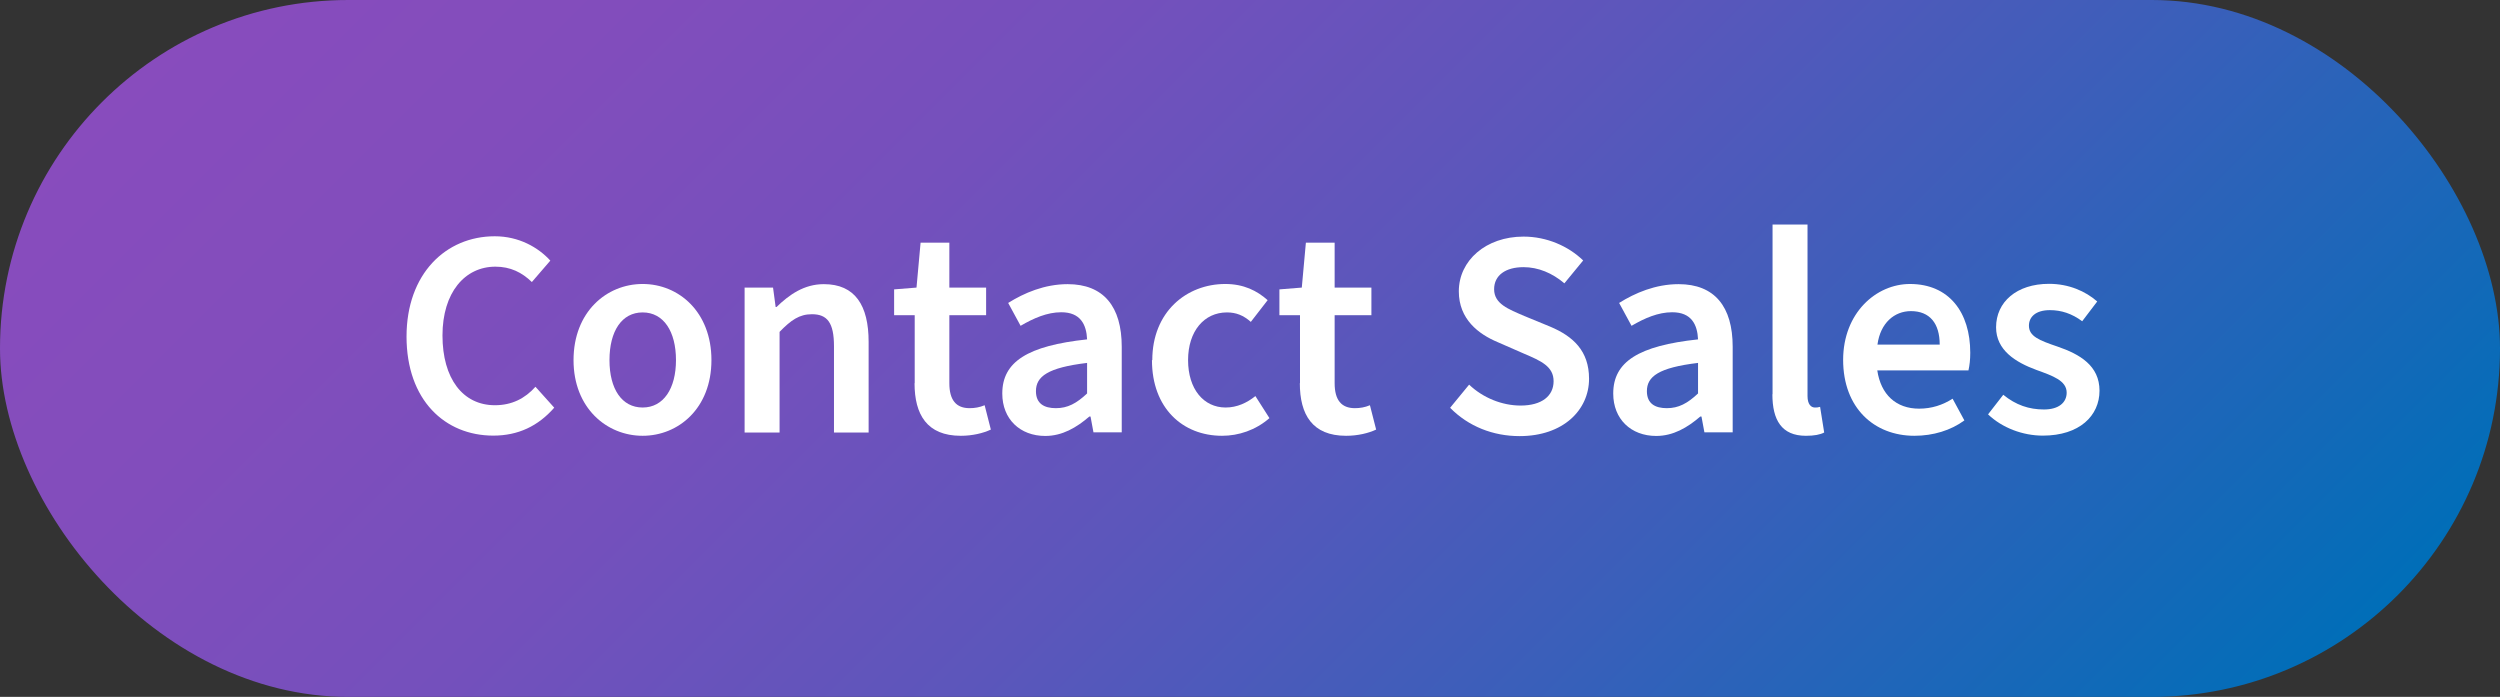
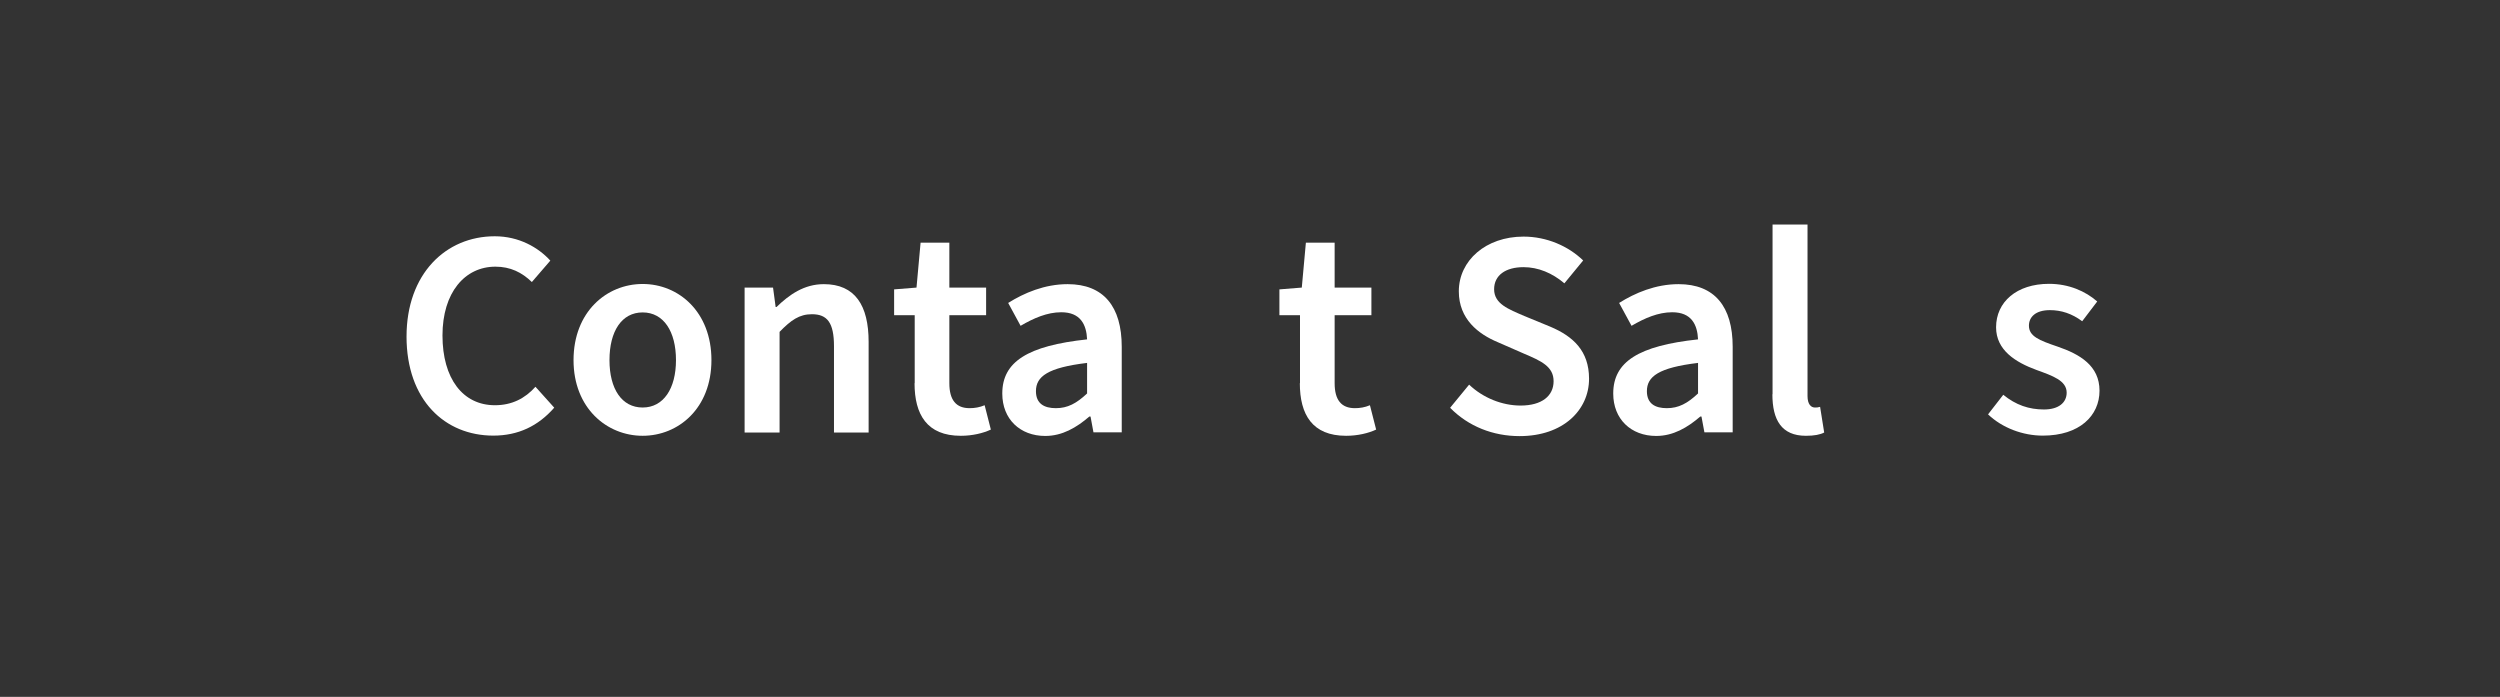
<svg xmlns="http://www.w3.org/2000/svg" id="Layer_2" data-name="Layer 2" width="153" height="42.65" viewBox="0 0 153 42.65">
  <rect x="0" y="0" width="153" height="42.65" fill="#333333" stroke="none" />
  <defs>
    <linearGradient id="linear-gradient" x1="119.17" y1="63.99" x2="33.83" y2="-21.34" gradientUnits="userSpaceOnUse">
      <stop offset="0" stop-color="#006eb8" />
      <stop offset=".07" stop-color="#0f6ab8" />
      <stop offset=".28" stop-color="#3a5fba" />
      <stop offset=".48" stop-color="#5c56bb" />
      <stop offset=".67" stop-color="#7450bc" />
      <stop offset=".85" stop-color="#824dbc" />
      <stop offset="1" stop-color="#884cbd" />
    </linearGradient>
  </defs>
  <g id="Layer_1-2" data-name="Layer 1">
    <g>
-       <rect x="0" y="0" width="153" height="42.65" rx="21.32" ry="21.32" fill="url(#linear-gradient)" />
      <g>
        <path d="M24.88,20.6c0-3.85,2.41-6.14,5.4-6.14,1.48,0,2.66.68,3.4,1.49l-1.13,1.31c-.61-.59-1.31-.94-2.23-.94-1.87,0-3.24,1.58-3.24,4.21s1.24,4.27,3.21,4.27c1.03,0,1.84-.41,2.48-1.13l1.15,1.28c-.99,1.13-2.21,1.71-3.73,1.71-2.95,0-5.31-2.16-5.31-6.07Z" fill="#fff" />
        <path d="M35.1,22.04c0-2.95,2.02-4.66,4.23-4.66s4.21,1.71,4.21,4.66-2.02,4.63-4.21,4.63-4.23-1.69-4.23-4.63ZM41.37,22.04c0-1.76-.76-2.92-2.04-2.92s-2.03,1.15-2.03,2.92.76,2.9,2.03,2.9,2.04-1.15,2.04-2.9Z" fill="#fff" />
        <path d="M45.56,17.6h1.75l.16,1.19h.05c.79-.76,1.69-1.4,2.9-1.4,1.91,0,2.74,1.3,2.74,3.53v5.55h-2.12v-5.28c0-1.44-.41-1.96-1.35-1.96-.77,0-1.28.36-1.98,1.08v6.16h-2.14v-8.86Z" fill="#fff" />
        <path d="M55.98,23.45v-4.16h-1.26v-1.58l1.37-.11.25-2.75h1.76v2.75h2.25v1.69h-2.25v4.16c0,1.03.41,1.53,1.24,1.53.31,0,.61-.05.92-.18l.38,1.49c-.47.22-1.12.38-1.84.38-2.07,0-2.83-1.3-2.83-3.22Z" fill="#fff" />
        <path d="M61.34,24.08c0-1.94,1.55-2.92,5.19-3.31-.04-.9-.4-1.66-1.58-1.66-.86,0-1.69.36-2.49.83l-.76-1.4c.97-.61,2.23-1.15,3.64-1.15,2.2,0,3.31,1.37,3.31,3.83v5.24h-1.73l-.18-.97h-.07c-.79.68-1.66,1.19-2.7,1.19-1.55,0-2.63-1.04-2.63-2.59ZM66.53,24.08v-1.87c-2.41.29-3.13.83-3.13,1.73,0,.76.5,1.04,1.22,1.04s1.26-.29,1.91-.9Z" fill="#fff" />
-         <path d="M70.52,22.04c0-2.95,2.09-4.66,4.47-4.66,1.12,0,1.94.41,2.59.99l-1.03,1.33c-.45-.4-.9-.58-1.46-.58-1.4,0-2.38,1.15-2.38,2.92s.95,2.9,2.3,2.9c.7,0,1.31-.29,1.82-.7l.86,1.35c-.85.74-1.89,1.08-2.9,1.08-2.41,0-4.29-1.69-4.29-4.63Z" fill="#fff" />
        <path d="M79.56,23.45v-4.16h-1.26v-1.58l1.37-.11.25-2.75h1.76v2.75h2.25v1.69h-2.25v4.16c0,1.03.41,1.53,1.24,1.53.31,0,.61-.05.92-.18l.38,1.49c-.47.22-1.12.38-1.84.38-2.07,0-2.83-1.3-2.83-3.22Z" fill="#fff" />
        <path d="M88.76,24.94l1.15-1.4c.85.81,2.02,1.28,3.15,1.28,1.3,0,2.02-.59,2.02-1.49s-.76-1.24-1.82-1.69l-1.6-.7c-1.17-.49-2.38-1.4-2.38-3.11,0-1.89,1.66-3.35,3.96-3.35,1.42,0,2.74.58,3.65,1.46l-1.15,1.4c-.74-.63-1.6-.99-2.5-.99-1.1,0-1.8.5-1.8,1.35,0,.9.88,1.22,1.85,1.64l1.58.65c1.4.59,2.38,1.48,2.38,3.19,0,1.91-1.58,3.51-4.25,3.51-1.62,0-3.13-.59-4.25-1.73Z" fill="#fff" />
        <path d="M98.73,24.08c0-1.94,1.55-2.92,5.19-3.31-.04-.9-.4-1.66-1.58-1.66-.86,0-1.69.36-2.49.83l-.76-1.4c.97-.61,2.23-1.15,3.64-1.15,2.2,0,3.31,1.37,3.31,3.83v5.24h-1.73l-.18-.97h-.07c-.79.68-1.66,1.19-2.7,1.19-1.55,0-2.63-1.04-2.63-2.59ZM103.92,24.08v-1.87c-2.41.29-3.13.83-3.13,1.73,0,.76.5,1.04,1.22,1.04s1.26-.29,1.91-.9Z" fill="#fff" />
        <path d="M108.48,24.13v-10.39h2.14v10.5c0,.52.23.7.45.7.11,0,.18,0,.32-.04l.25,1.57c-.25.13-.61.2-1.12.2-1.49,0-2.05-.97-2.05-2.54Z" fill="#fff" />
-         <path d="M112.8,22.03c0-2.88,2.02-4.65,4.09-4.65,2.39,0,3.69,1.73,3.69,4.21,0,.43-.04.76-.11,1.08h-5.58c.22,1.48,1.15,2.34,2.56,2.34.76,0,1.44-.22,2.05-.61l.72,1.33c-.83.61-1.91.94-3.06.94-2.45,0-4.36-1.69-4.36-4.65ZM118.71,21.09c0-1.3-.61-2.05-1.76-2.05-1.01,0-1.87.72-2.05,2.05h3.82Z" fill="#fff" />
        <path d="M121.66,25.37l.94-1.21c.77.63,1.58.9,2.49.9s1.39-.43,1.39-1.03c0-.74-.86-1.03-1.85-1.39-1.28-.47-2.47-1.21-2.47-2.61,0-1.55,1.26-2.66,3.24-2.66,1.21,0,2.23.45,2.95,1.08l-.92,1.21c-.63-.47-1.28-.68-1.98-.68-.88,0-1.28.43-1.28.95,0,.65.63.9,1.75,1.28,1.37.47,2.57,1.17,2.57,2.7s-1.22,2.75-3.47,2.75c-1.22,0-2.48-.47-3.35-1.3Z" fill="#fff" />
      </g>
    </g>
  </g>
</svg>